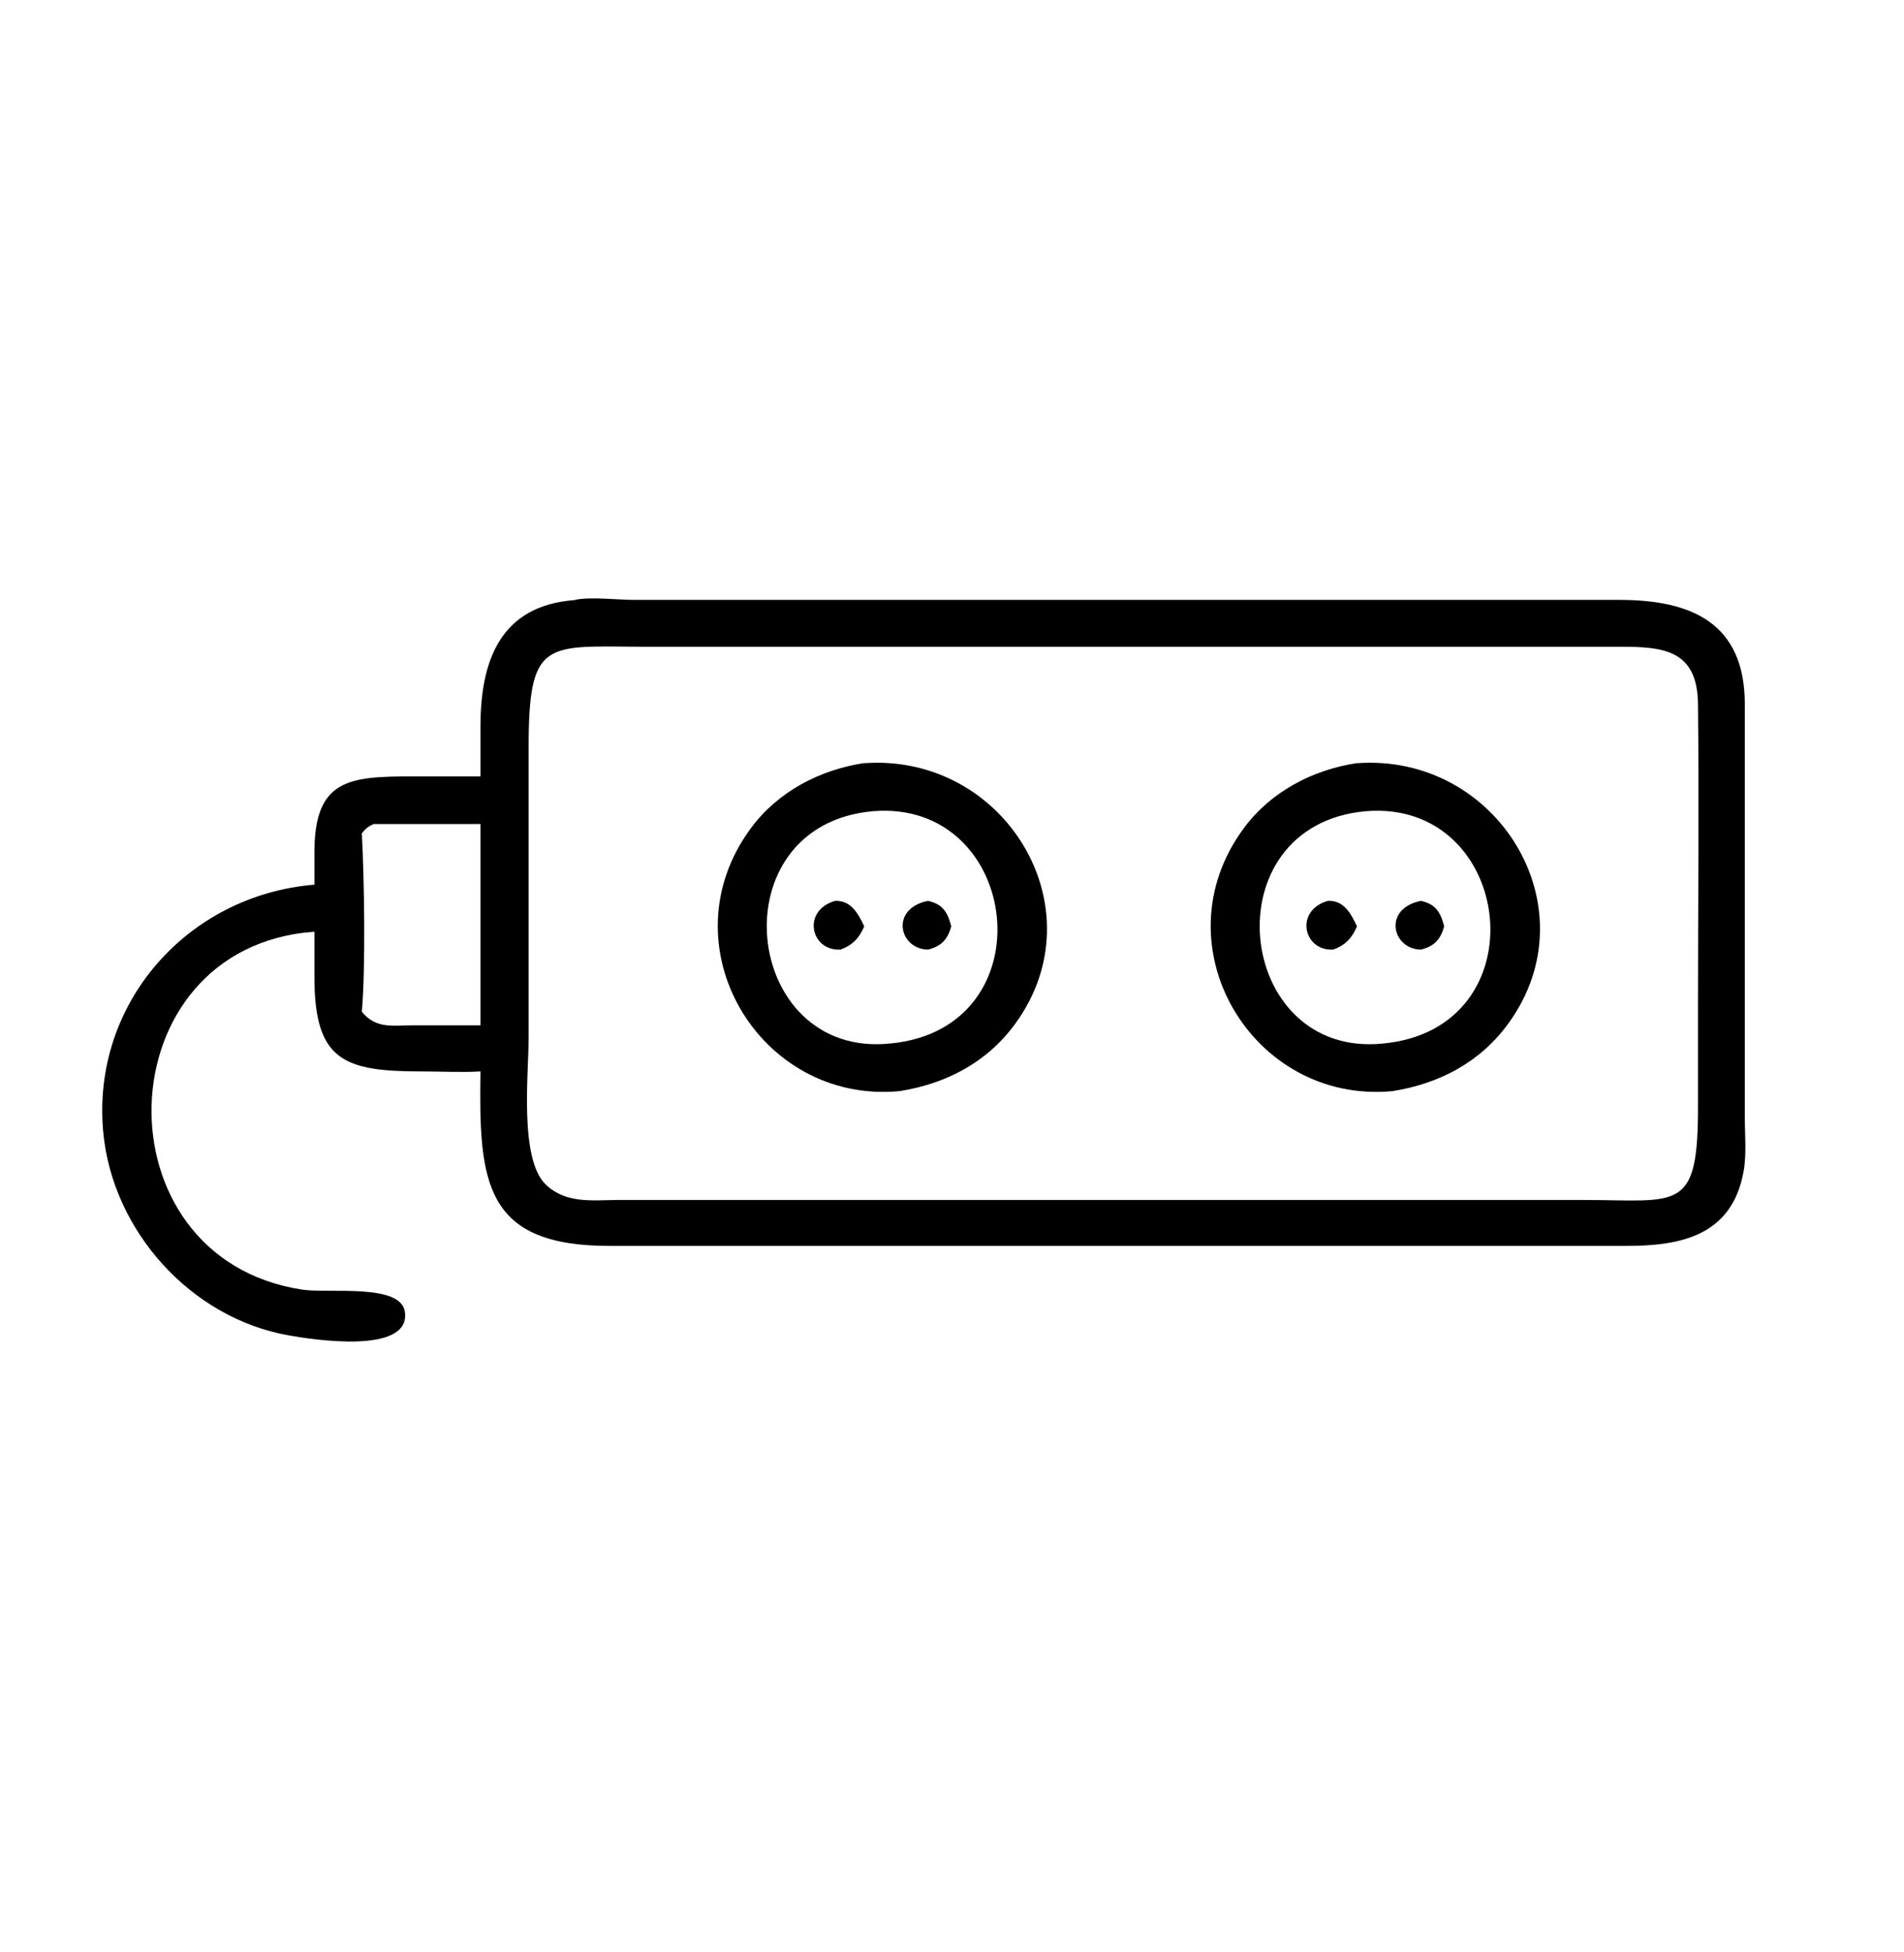
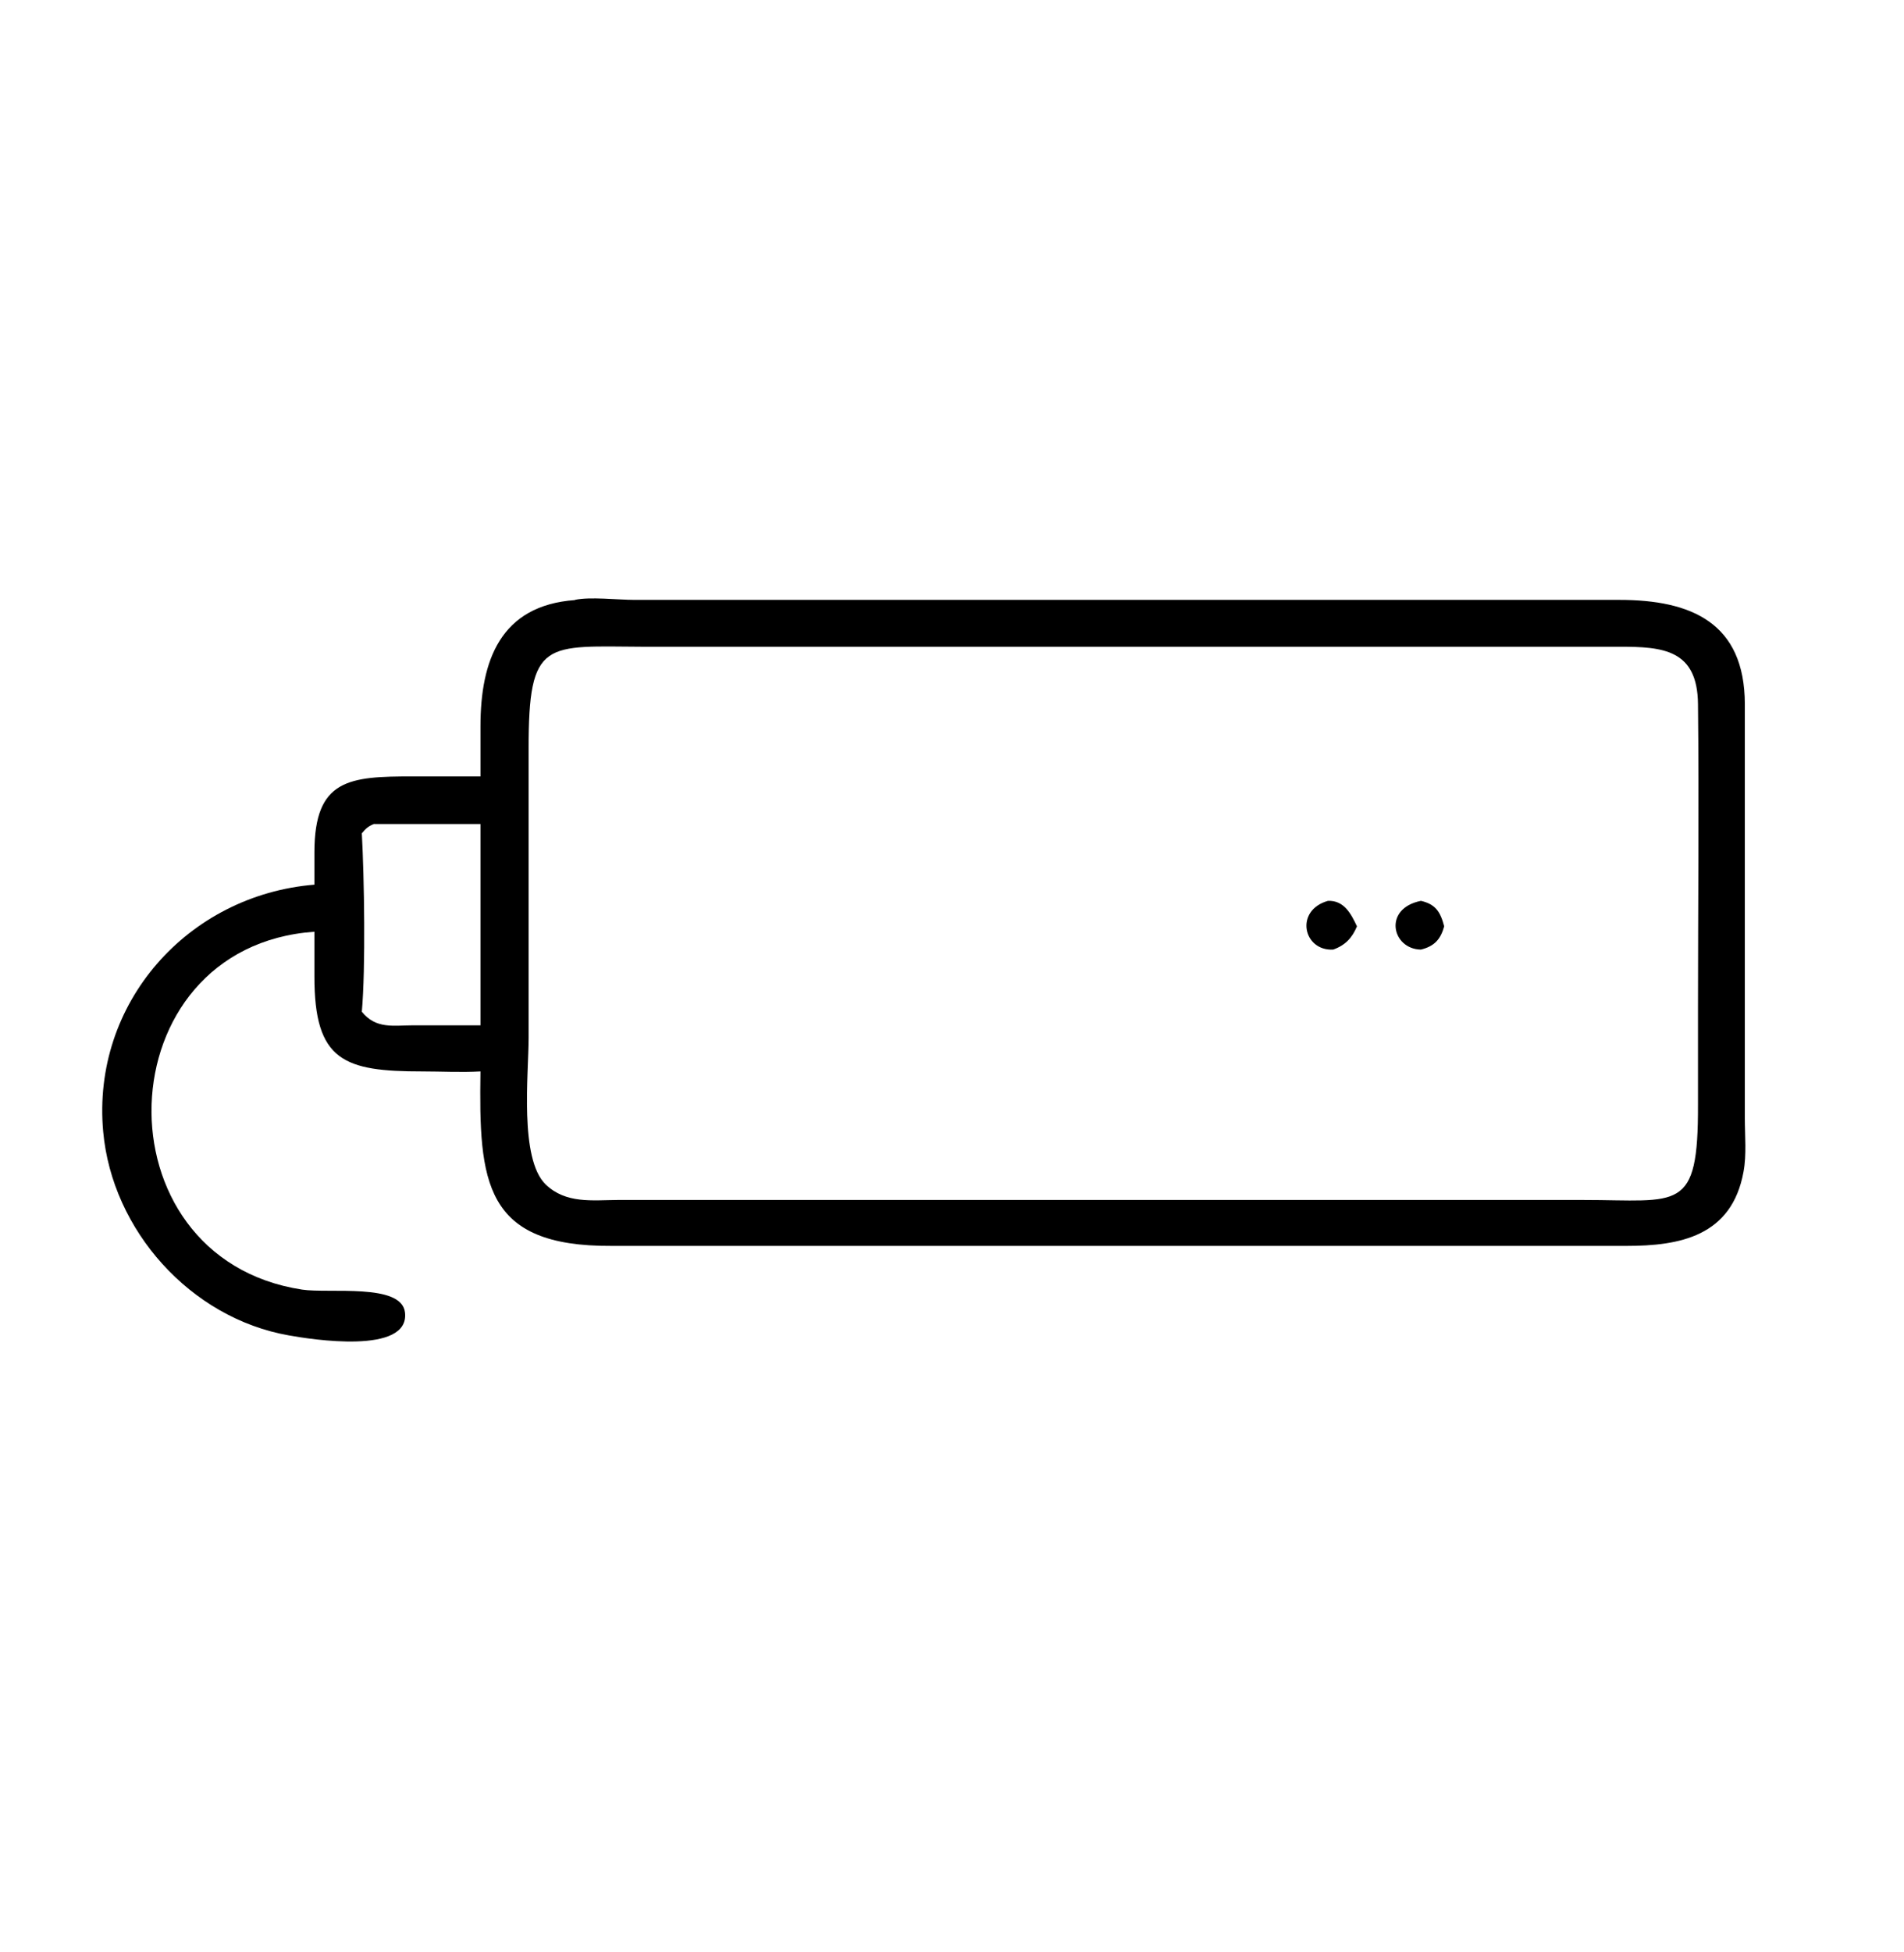
<svg xmlns="http://www.w3.org/2000/svg" id="Calque_1" version="1.1" viewBox="0 0 1024 1049.6">
  <path d="M309.2,322.5c8-1.8,23.2,0,32,0h529.7c38.8,0,67.4,12.4,67.5,56v222.7c0,9.3,1,19.6-.7,28.7-6.3,34.8-34.4,39.9-63,39.9H328.9c-68.7.4-71.4-34.4-70.5-93.8-10.4.6-20.9,0-31.3,0-42,0-58.1-5.5-58-51.1v-24c-113.1,7.9-118.2,175.4-6.6,192.4,14.5,2.2,53.4-3.6,55.3,12.2,2.8,23.1-50.9,14.5-62.5,12.4-52.9-9.3-95-56.5-99.8-109.5-6.3-69,45.4-127.2,113.6-132.8v-17.4c0-39.5,18.8-40.8,53-40.8h36.3s0-26.9,0-26.9c0-35.3,10.7-65,50.8-67.9h0ZM346.7,347.7c-53.5-.2-62.5-4.7-62.4,55.1v155.2c0,19.3-5.1,65,9.2,78.8,10.9,10.4,24.9,8.4,38.7,8.3h519.2c51.8,0,62,7.3,61.8-51.4v-51c0-54.7.6-109.5,0-164.2-.3-29.2-18.6-30.9-42.5-30.8H346.7ZM201.3,442.9c-3.1,1.2-4.6,2.5-6.7,5.1,1.3,23.7,2.1,72.3,0,95.9,7.7,9.5,16.9,7.3,28,7.3h29.9s5.9,0,5.9,0v-108.2h-57.1Z" />
-   <path d="M464.8,410.3c75.4-5.4,126.4,77.7,81.4,139.8-15.1,20.9-37.2,32.5-62.4,36.5-75.4,7.1-126.5-78.4-80-141.3,14.5-19.7,37.1-31.5,61.1-35.1h0ZM469.5,436.1c-84.1,7.5-70.5,133.1,9.2,124.9,85.4-8,70.8-131.4-9.2-124.9Z" />
-   <path d="M729.9,410.3c75.4-5.4,126.5,77.7,81.4,139.8-15.1,20.9-37.2,32.5-62.4,36.5-75.4,7.1-126.5-78.4-80-141.3,14.5-19.7,37.1-31.5,61.1-35.1h0ZM734.6,436.1c-84.1,7.5-70.5,133.1,9.2,124.9,85.4-8,70.8-131.4-9.2-124.9Z" />
-   <path d="M499.1,484.3c7.9,1.8,10.5,6,12.5,13.7-1.9,6.9-5.2,10.7-12.5,12.5-15.6-.2-20.6-22.1,0-26.2h0Z" />
  <path d="M764.2,484.3c7.9,1.8,10.5,6,12.5,13.7-1.9,6.9-5.2,10.7-12.5,12.5-15.6-.2-20.6-22.1,0-26.2h0Z" />
-   <path d="M449.2,484.3c8.5-.3,12.4,6.9,15.6,13.7-2.6,6.2-6.3,10.2-12.8,12.5-16.1.9-20.9-21.1-2.8-26.2h0Z" />
  <path d="M714.3,484.3c8.5-.3,12.3,6.9,15.5,13.7-2.6,6.2-6.3,10.2-12.8,12.5-16.1.9-20.9-21.1-2.8-26.2h0Z" />
</svg>